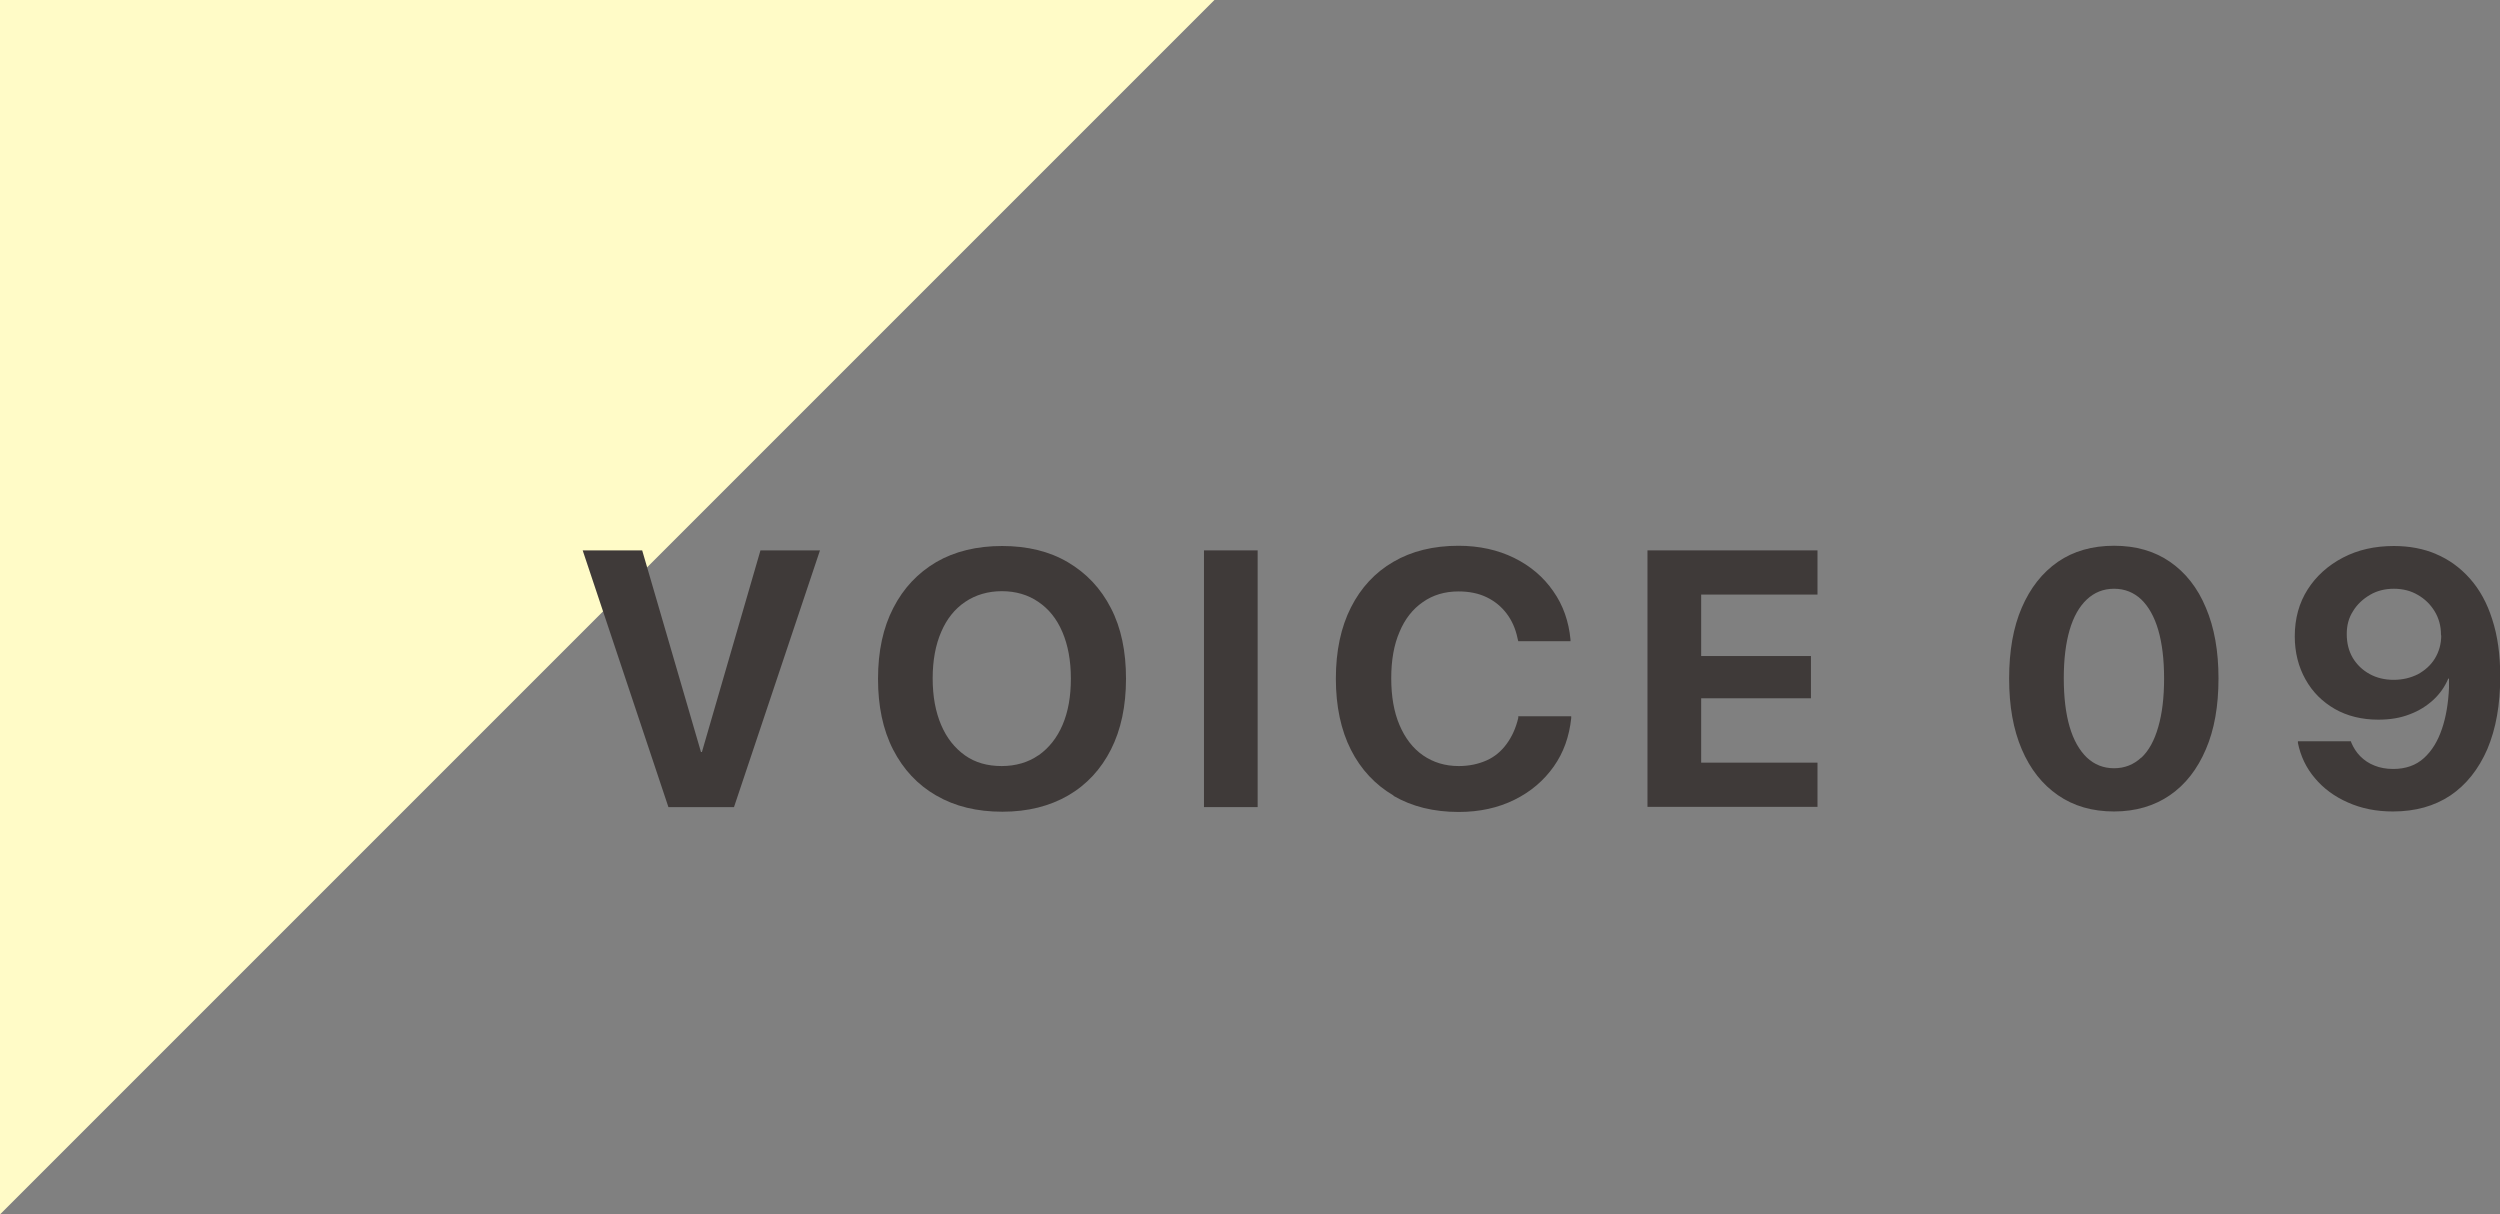
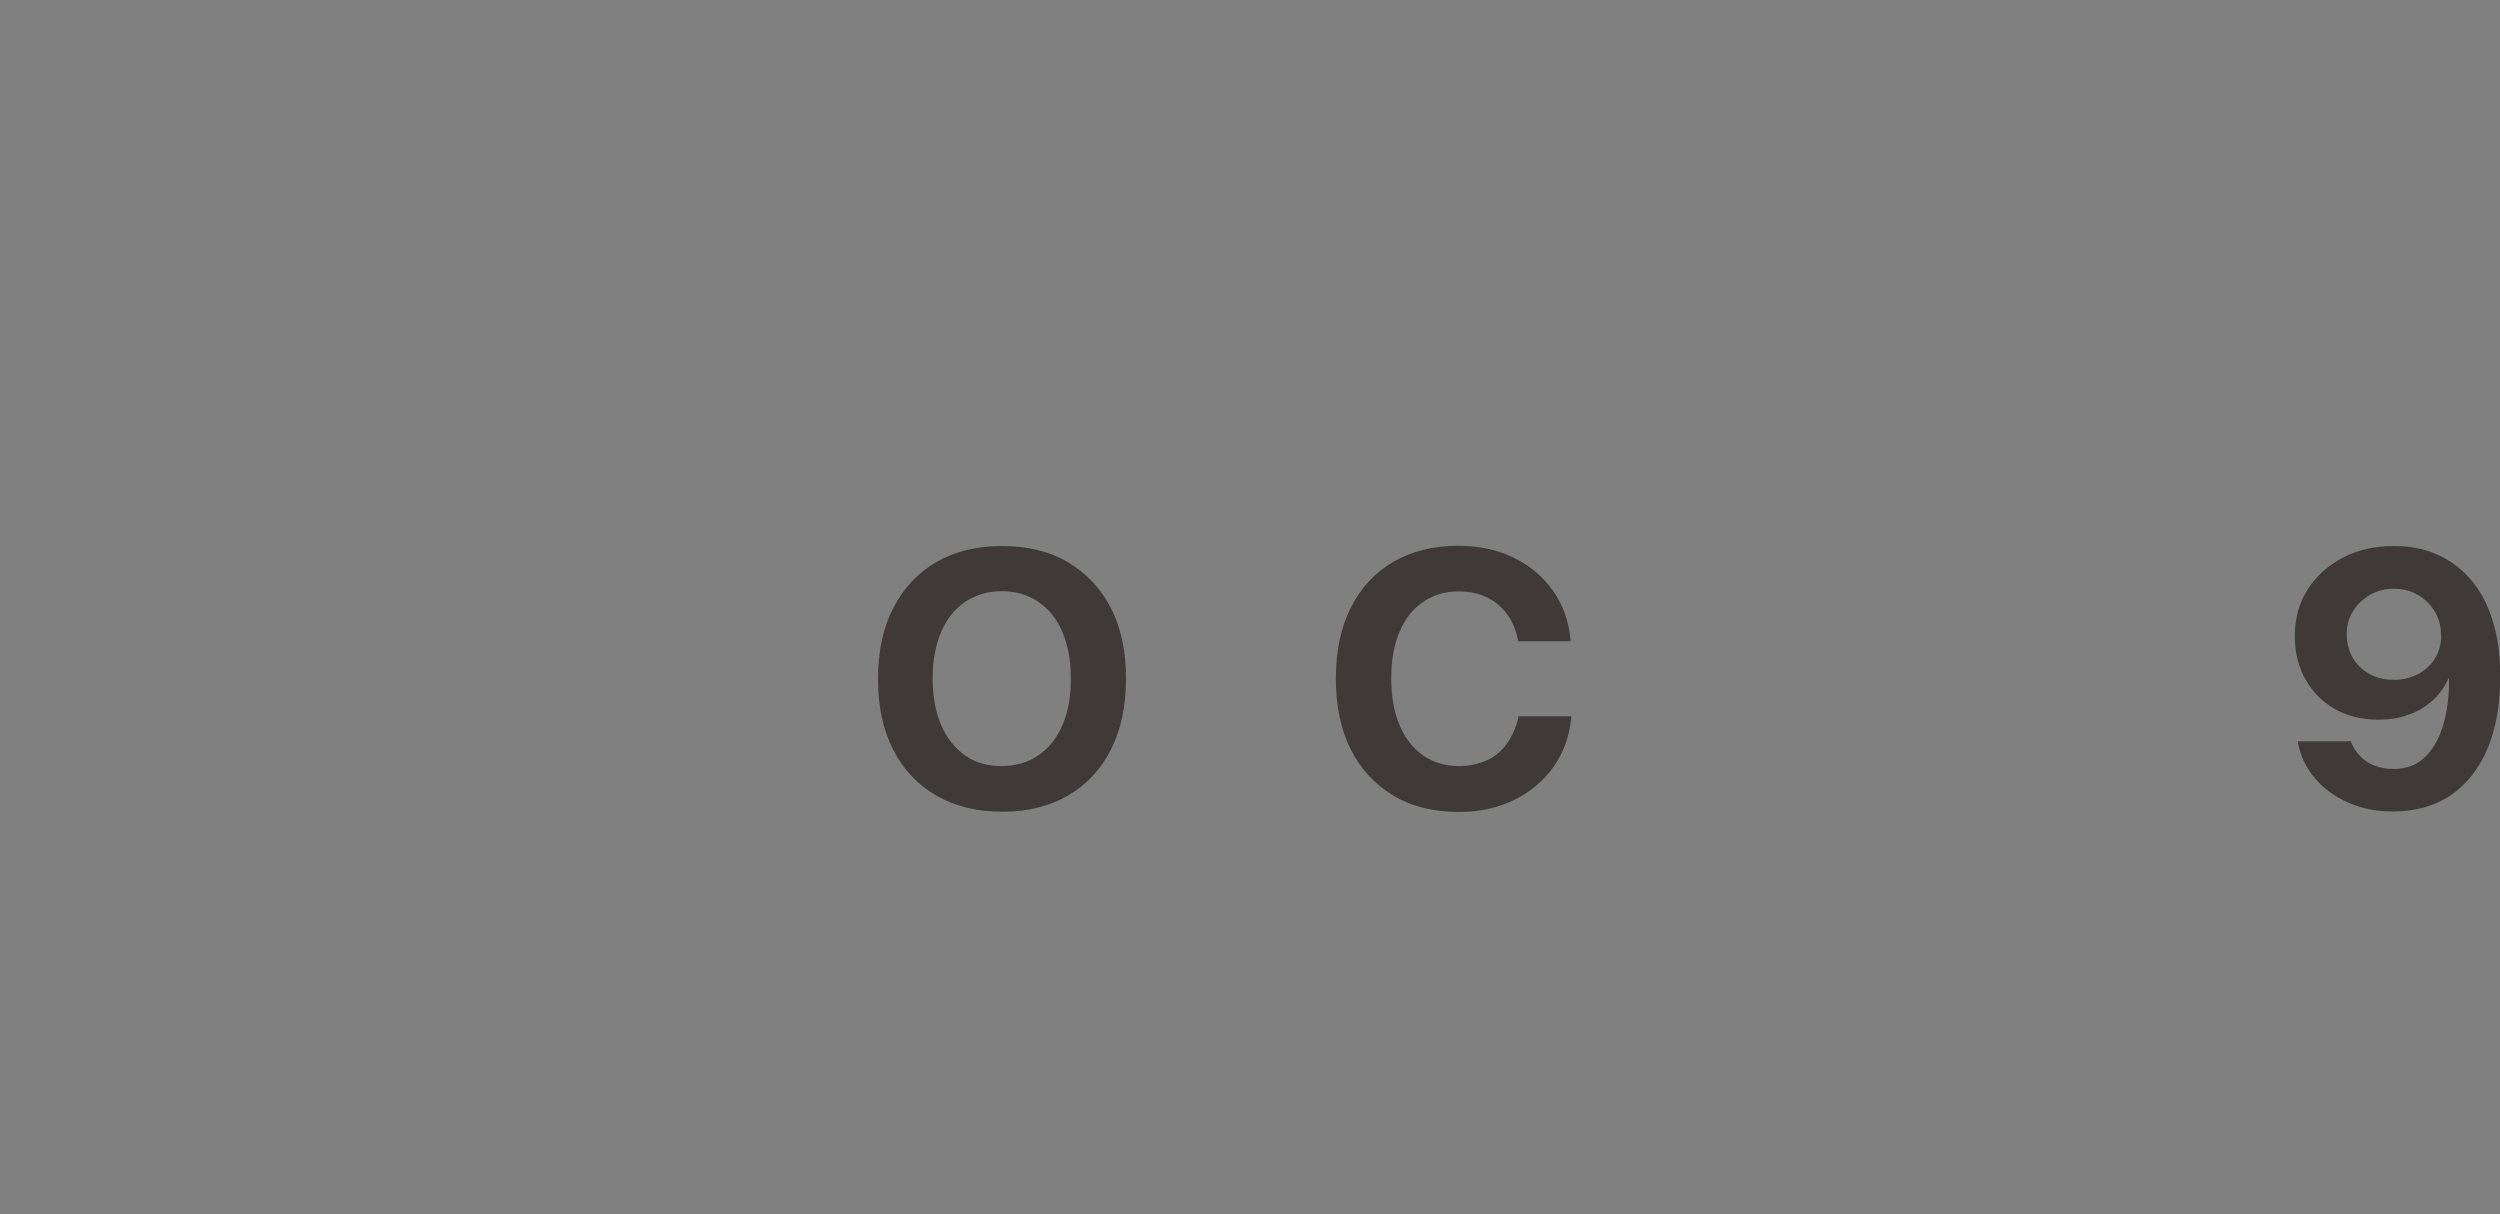
<svg xmlns="http://www.w3.org/2000/svg" id="_レイヤー_2" data-name="レイヤー 2" viewBox="0 0 102.93 50">
  <rect x="0" y="0" width="102.93" height="50" fill="#808080" stroke="none" />
  <defs>
    <style>
      .cls-1 {
        fill: #3f3a39;
      }

      .cls-2 {
        fill: #fffbc7;
      }
    </style>
  </defs>
  <g id="layout">
    <g>
-       <polyline class="cls-2" points="0 50 0 0 50 0" />
      <g>
-         <path class="cls-1" d="M23.99,22.66h2.45l2.42,8.3h.04l2.41-8.3h2.45l-3.54,10.57h-2.7l-3.53-10.57Z" />
        <path class="cls-1" d="M38.54,32.75c-.76-.44-1.35-1.07-1.77-1.89-.42-.82-.62-1.79-.62-2.91h0c0-1.14.21-2.11.63-2.92.42-.82,1.01-1.44,1.77-1.89.76-.44,1.67-.66,2.71-.66s1.95.22,2.71.67c.76.45,1.35,1.07,1.77,1.89.42.81.62,1.78.62,2.9h0c0,1.14-.21,2.11-.62,2.92s-1,1.45-1.76,1.89-1.66.67-2.71.67-1.95-.22-2.71-.66ZM42.77,31.09c.42-.3.75-.71.98-1.25s.34-1.17.34-1.9h0c0-.75-.12-1.38-.35-1.92-.23-.54-.56-.95-.99-1.24-.42-.29-.93-.44-1.5-.44s-1.08.15-1.51.44c-.43.29-.76.7-.99,1.24-.23.53-.35,1.17-.35,1.91h0c0,.75.12,1.38.35,1.92.23.54.56.95.98,1.25s.93.44,1.51.44,1.09-.15,1.51-.44Z" />
-         <path class="cls-1" d="M49.57,22.66h2.21v10.57h-2.21v-10.57Z" />
        <path class="cls-1" d="M57.37,32.75c-.75-.44-1.34-1.07-1.75-1.88s-.62-1.79-.62-2.93h0c0-1.14.21-2.12.62-2.93.41-.81.99-1.44,1.75-1.88.75-.44,1.65-.66,2.68-.66.85,0,1.62.17,2.29.5s1.21.79,1.61,1.37c.41.58.64,1.25.71,1.99v.07s-2.15,0-2.15,0l-.03-.12c-.08-.39-.23-.73-.45-1.02s-.49-.51-.82-.67c-.33-.16-.72-.24-1.16-.24-.57,0-1.06.15-1.47.44-.42.29-.74.7-.96,1.23-.23.53-.34,1.17-.34,1.9h0c0,.75.11,1.39.34,1.93.23.54.55.96.97,1.25.42.29.91.44,1.47.44.42,0,.8-.08,1.14-.23s.61-.38.83-.68c.22-.3.38-.65.48-1.07v-.07h2.18v.08c-.08.75-.31,1.41-.72,1.99-.41.58-.95,1.04-1.62,1.37-.67.33-1.43.5-2.29.5-1.03,0-1.92-.22-2.68-.66Z" />
-         <path class="cls-1" d="M67.83,22.66h7v1.82h-4.79v2.53h4.52v1.74h-4.52v2.65h4.79v1.82h-7v-10.57Z" />
-         <path class="cls-1" d="M84.73,32.74c-.64-.44-1.14-1.07-1.49-1.89s-.52-1.78-.52-2.91h0c0-1.14.17-2.11.52-2.92s.84-1.44,1.49-1.89c.64-.44,1.41-.66,2.31-.66s1.66.22,2.3.66c.64.44,1.14,1.07,1.48,1.89.35.82.52,1.79.52,2.91h0c0,1.14-.17,2.11-.52,2.92-.35.82-.84,1.45-1.48,1.89-.64.44-1.41.67-2.3.67s-1.66-.22-2.31-.67ZM88.16,31.2c.31-.29.54-.71.7-1.27.16-.55.24-1.21.24-1.99h0c0-.79-.08-1.45-.24-2-.16-.55-.4-.97-.7-1.26-.31-.29-.68-.44-1.12-.44s-.81.15-1.12.44c-.31.29-.55.71-.71,1.26-.16.55-.24,1.21-.24,1.98h0c0,.79.08,1.45.24,2s.4.97.71,1.27c.31.29.68.44,1.12.44s.81-.15,1.12-.44Z" />
        <path class="cls-1" d="M100.29,22.81c.53.22,1,.56,1.4,1.01.4.45.71,1.01.92,1.68.22.67.33,1.46.33,2.35h0c0,1.17-.18,2.16-.53,2.99-.36.83-.87,1.47-1.52,1.91-.66.44-1.45.66-2.37.66-.68,0-1.29-.12-1.85-.37-.55-.24-1.01-.58-1.36-1-.36-.42-.59-.91-.7-1.45v-.07s2.18,0,2.18,0l.02.06c.09.21.21.4.37.56.16.16.35.29.58.38.22.09.48.14.77.14.52,0,.94-.15,1.27-.45s.57-.7.74-1.2.26-1.06.29-1.68c0-.07,0-.15,0-.22v-.22l-.33-1.76c0-.36-.09-.68-.26-.96-.17-.28-.4-.51-.7-.68-.29-.17-.62-.25-.98-.25s-.69.08-.98.25-.53.39-.7.67c-.18.28-.26.59-.26.94h0c0,.38.08.7.25.99.17.28.4.5.69.66.29.16.62.24.99.24s.7-.08,1-.23c.29-.16.53-.37.7-.65.17-.28.26-.6.26-.95h0s.45-.01.45-.01v1.79h-.16c-.14.33-.34.62-.61.87-.27.25-.6.46-.98.6-.38.15-.81.22-1.29.22-.68,0-1.28-.15-1.79-.44-.52-.3-.92-.7-1.21-1.22-.29-.52-.44-1.11-.44-1.77h0c0-.74.18-1.38.53-1.93.35-.55.84-.99,1.45-1.31.61-.32,1.31-.48,2.1-.48.64,0,1.23.11,1.76.34Z" />
      </g>
    </g>
  </g>
</svg>